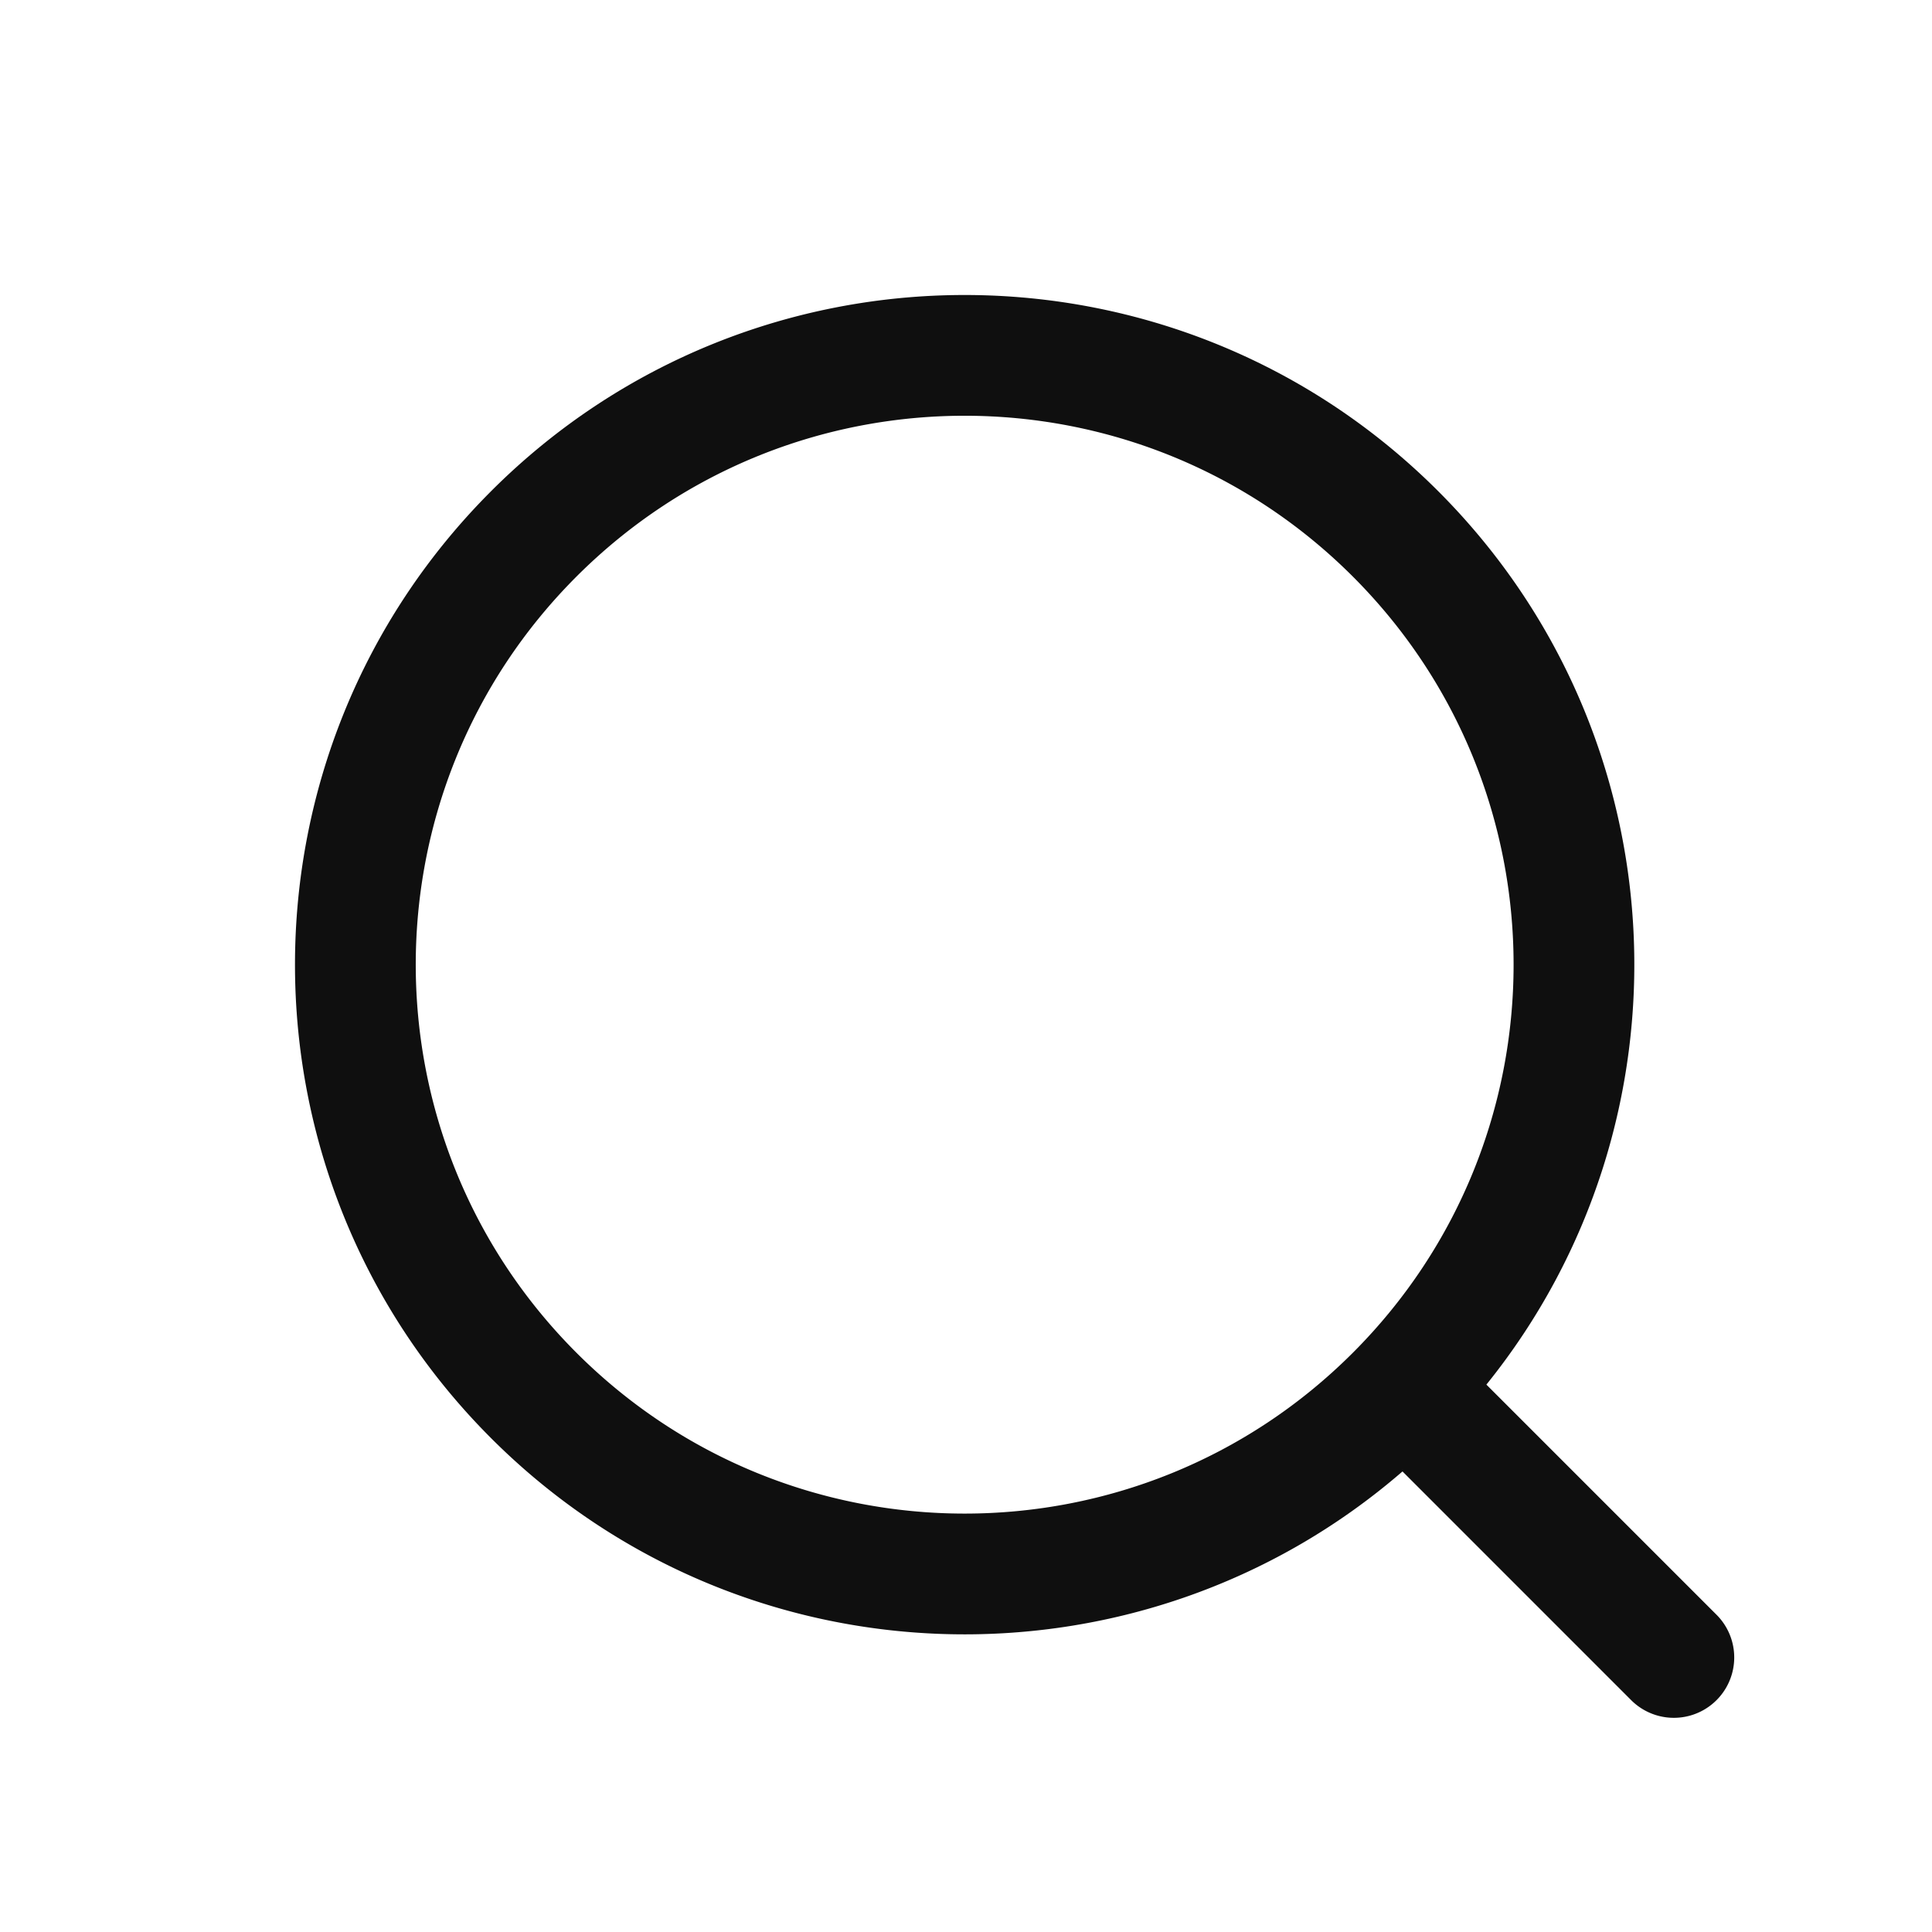
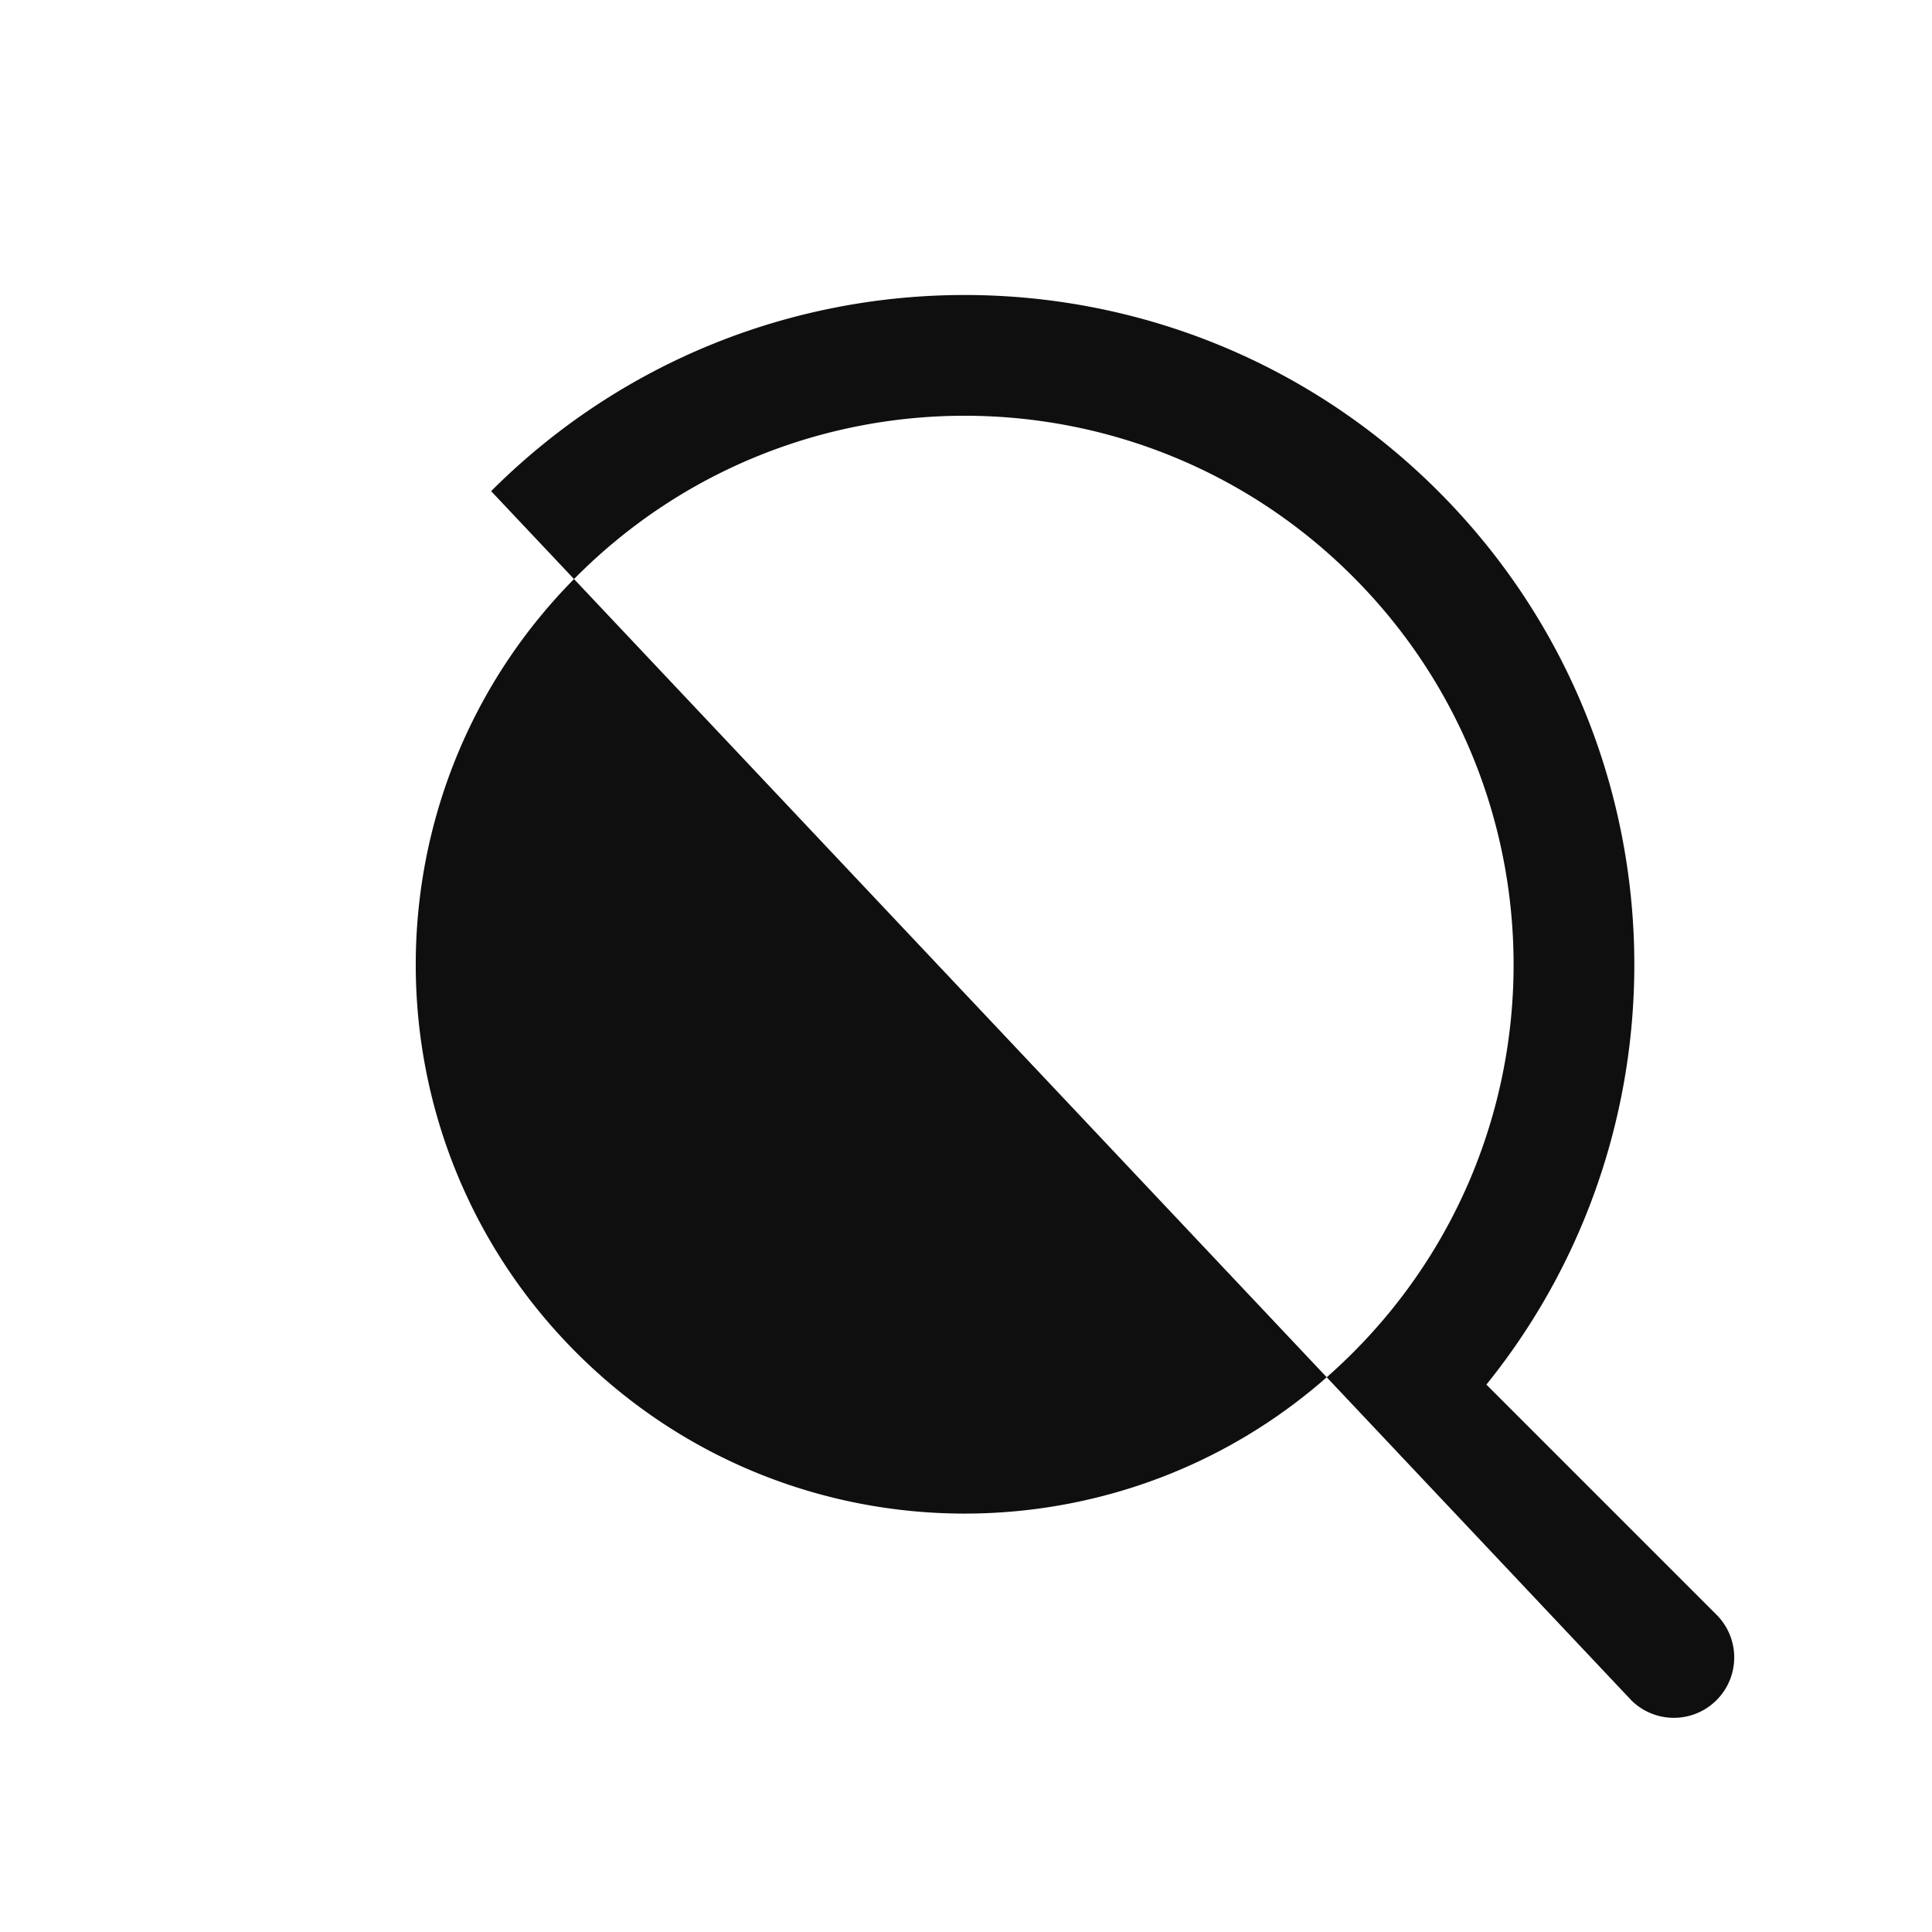
<svg xmlns="http://www.w3.org/2000/svg" class="icon" viewBox="0 0 1024 1024" version="1.1" width="256" height="256">
-   <path d="M305.568 717.016c-113.616-113.616-113.616-297.832 0-411.448 113.616-113.616 297.832-113.616 411.448 0 113.624 113.616 113.624 297.832 0 411.448-113.616 113.624-297.832 113.624-411.448 0zM260.312 260.32c-138.616 138.616-138.616 363.352 0 501.96 132.472 132.472 343.6 138.344 483.04 17.616L864.8 901.36a32 32 0 0 0 45.256-45.248l-122.24-122.24c112.464-139.392 103.944-344.056-25.552-473.552-138.608-138.616-363.344-138.616-501.96 0z" fill="#0F0F0F" />
+   <path d="M305.568 717.016c-113.616-113.616-113.616-297.832 0-411.448 113.616-113.616 297.832-113.616 411.448 0 113.624 113.616 113.624 297.832 0 411.448-113.616 113.624-297.832 113.624-411.448 0zM260.312 260.32L864.8 901.36a32 32 0 0 0 45.256-45.248l-122.24-122.24c112.464-139.392 103.944-344.056-25.552-473.552-138.608-138.616-363.344-138.616-501.96 0z" fill="#0F0F0F" />
</svg>